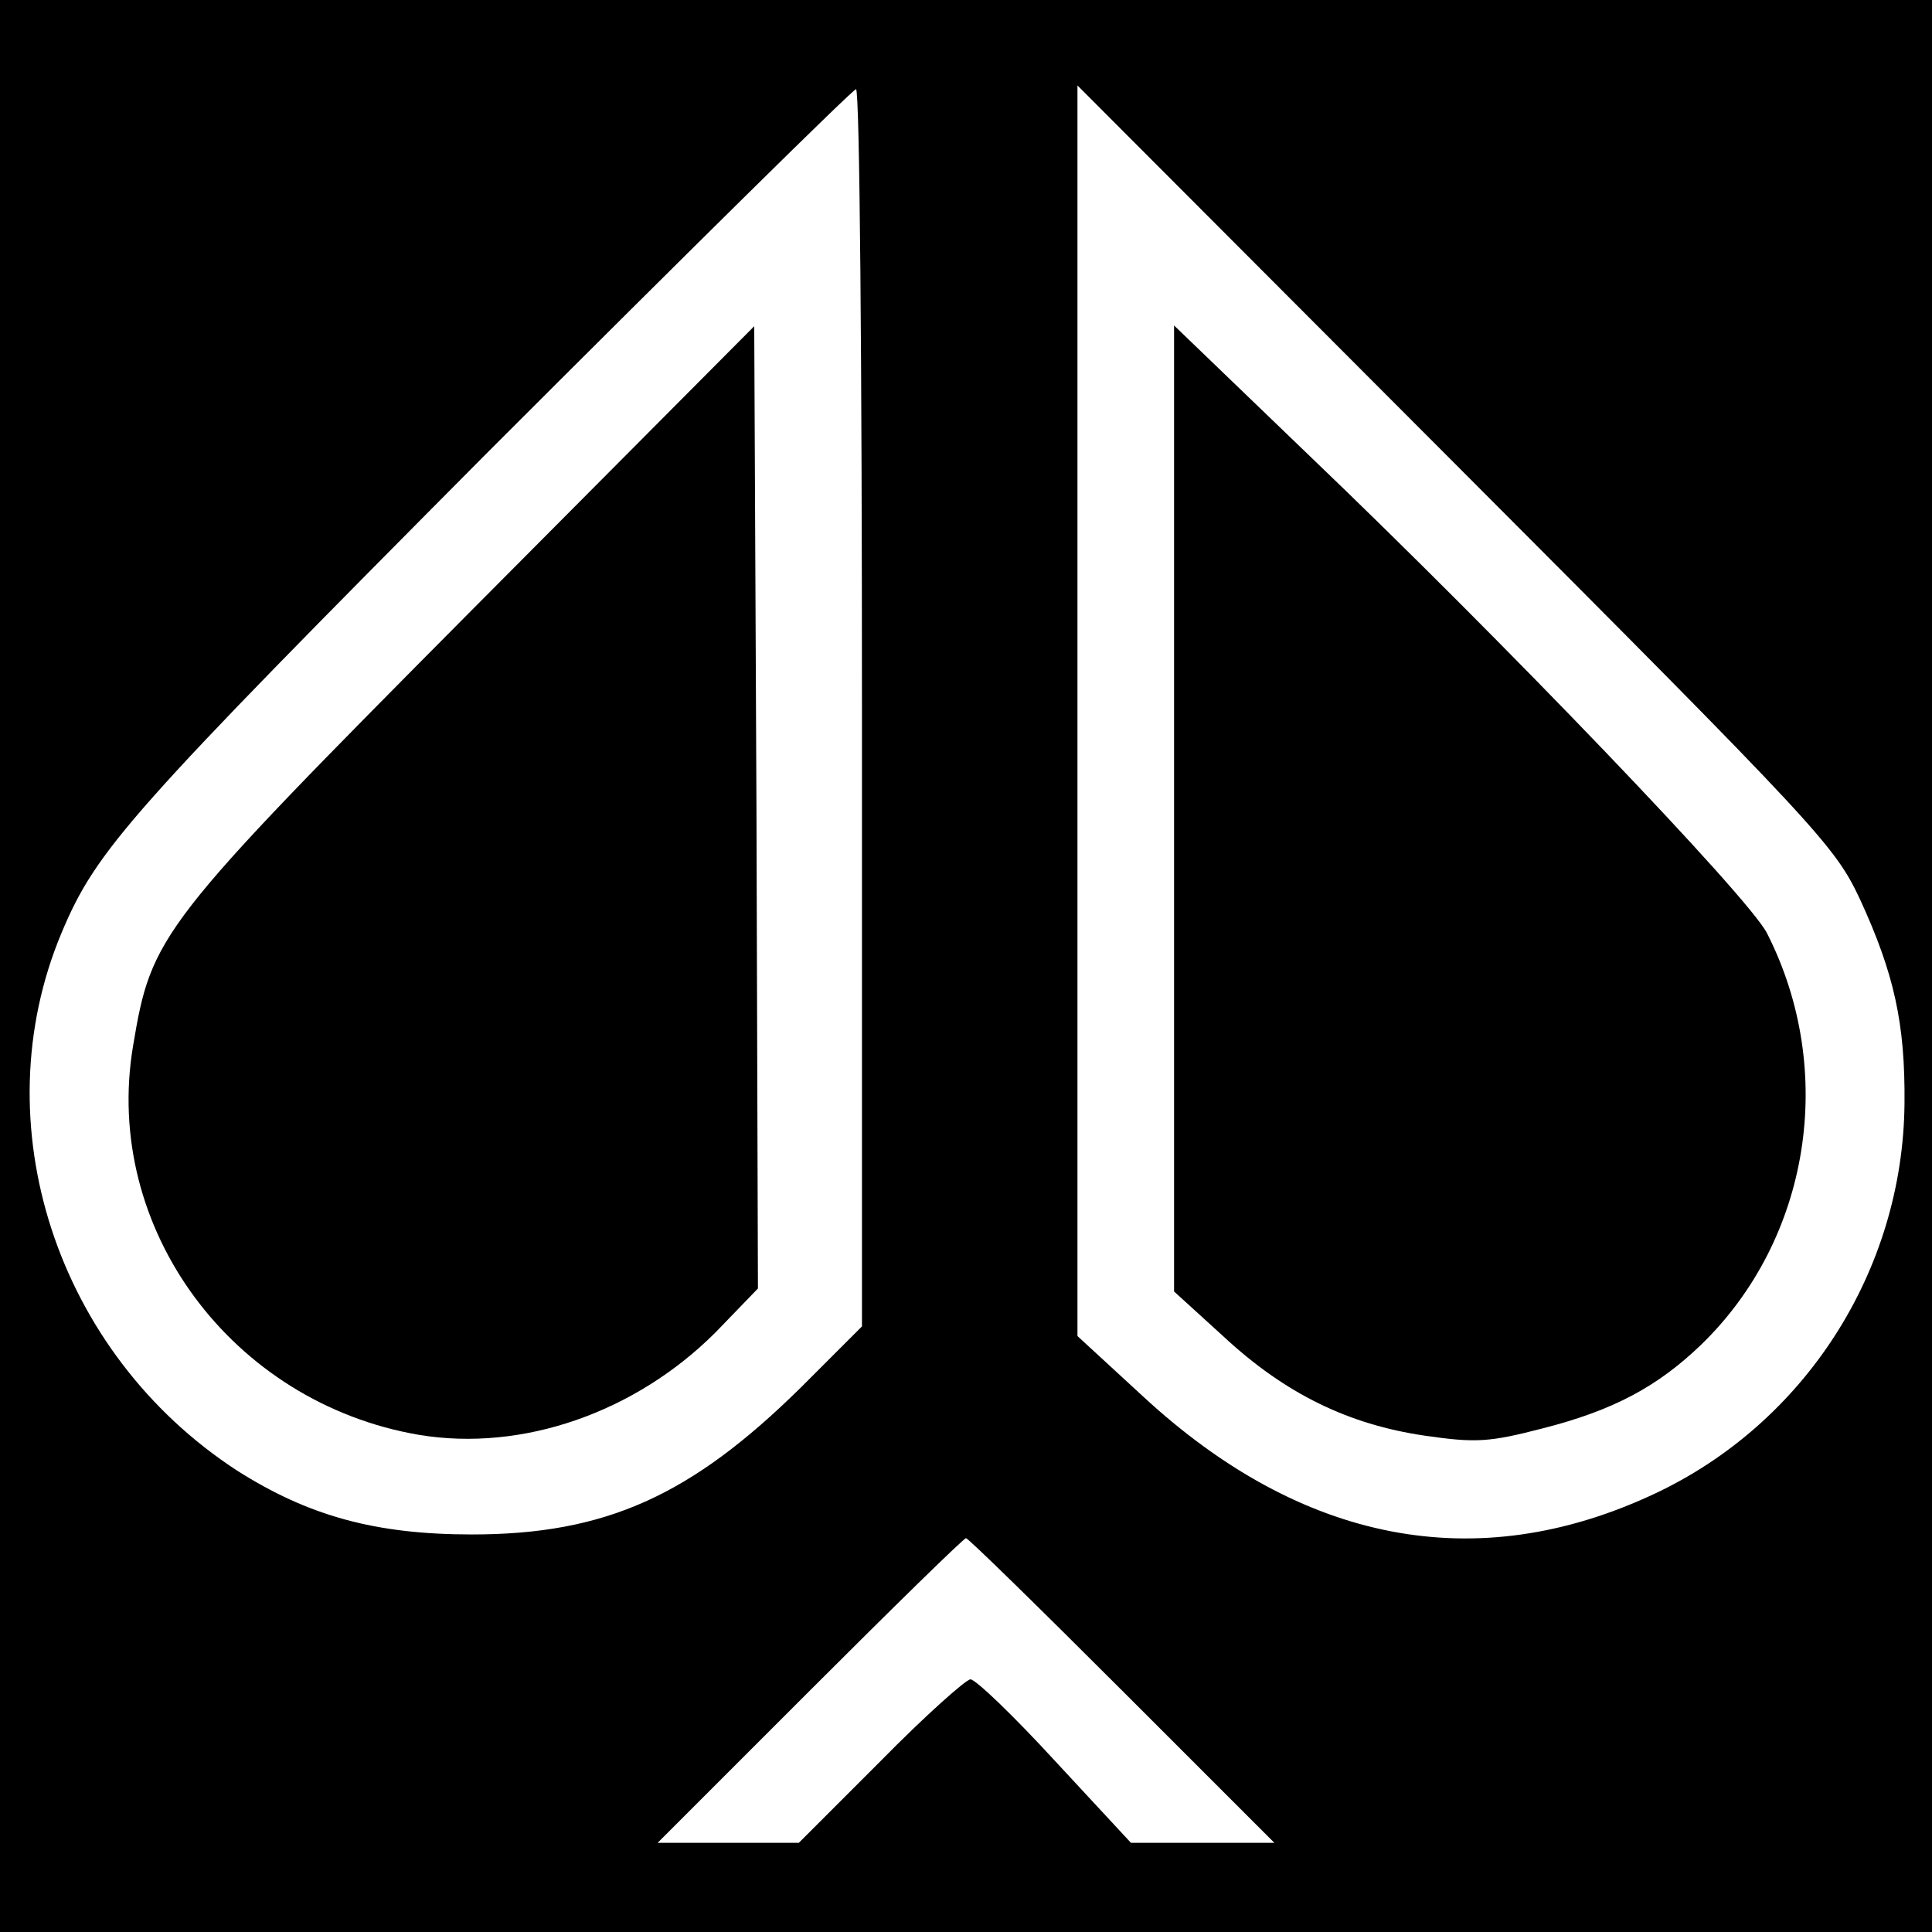
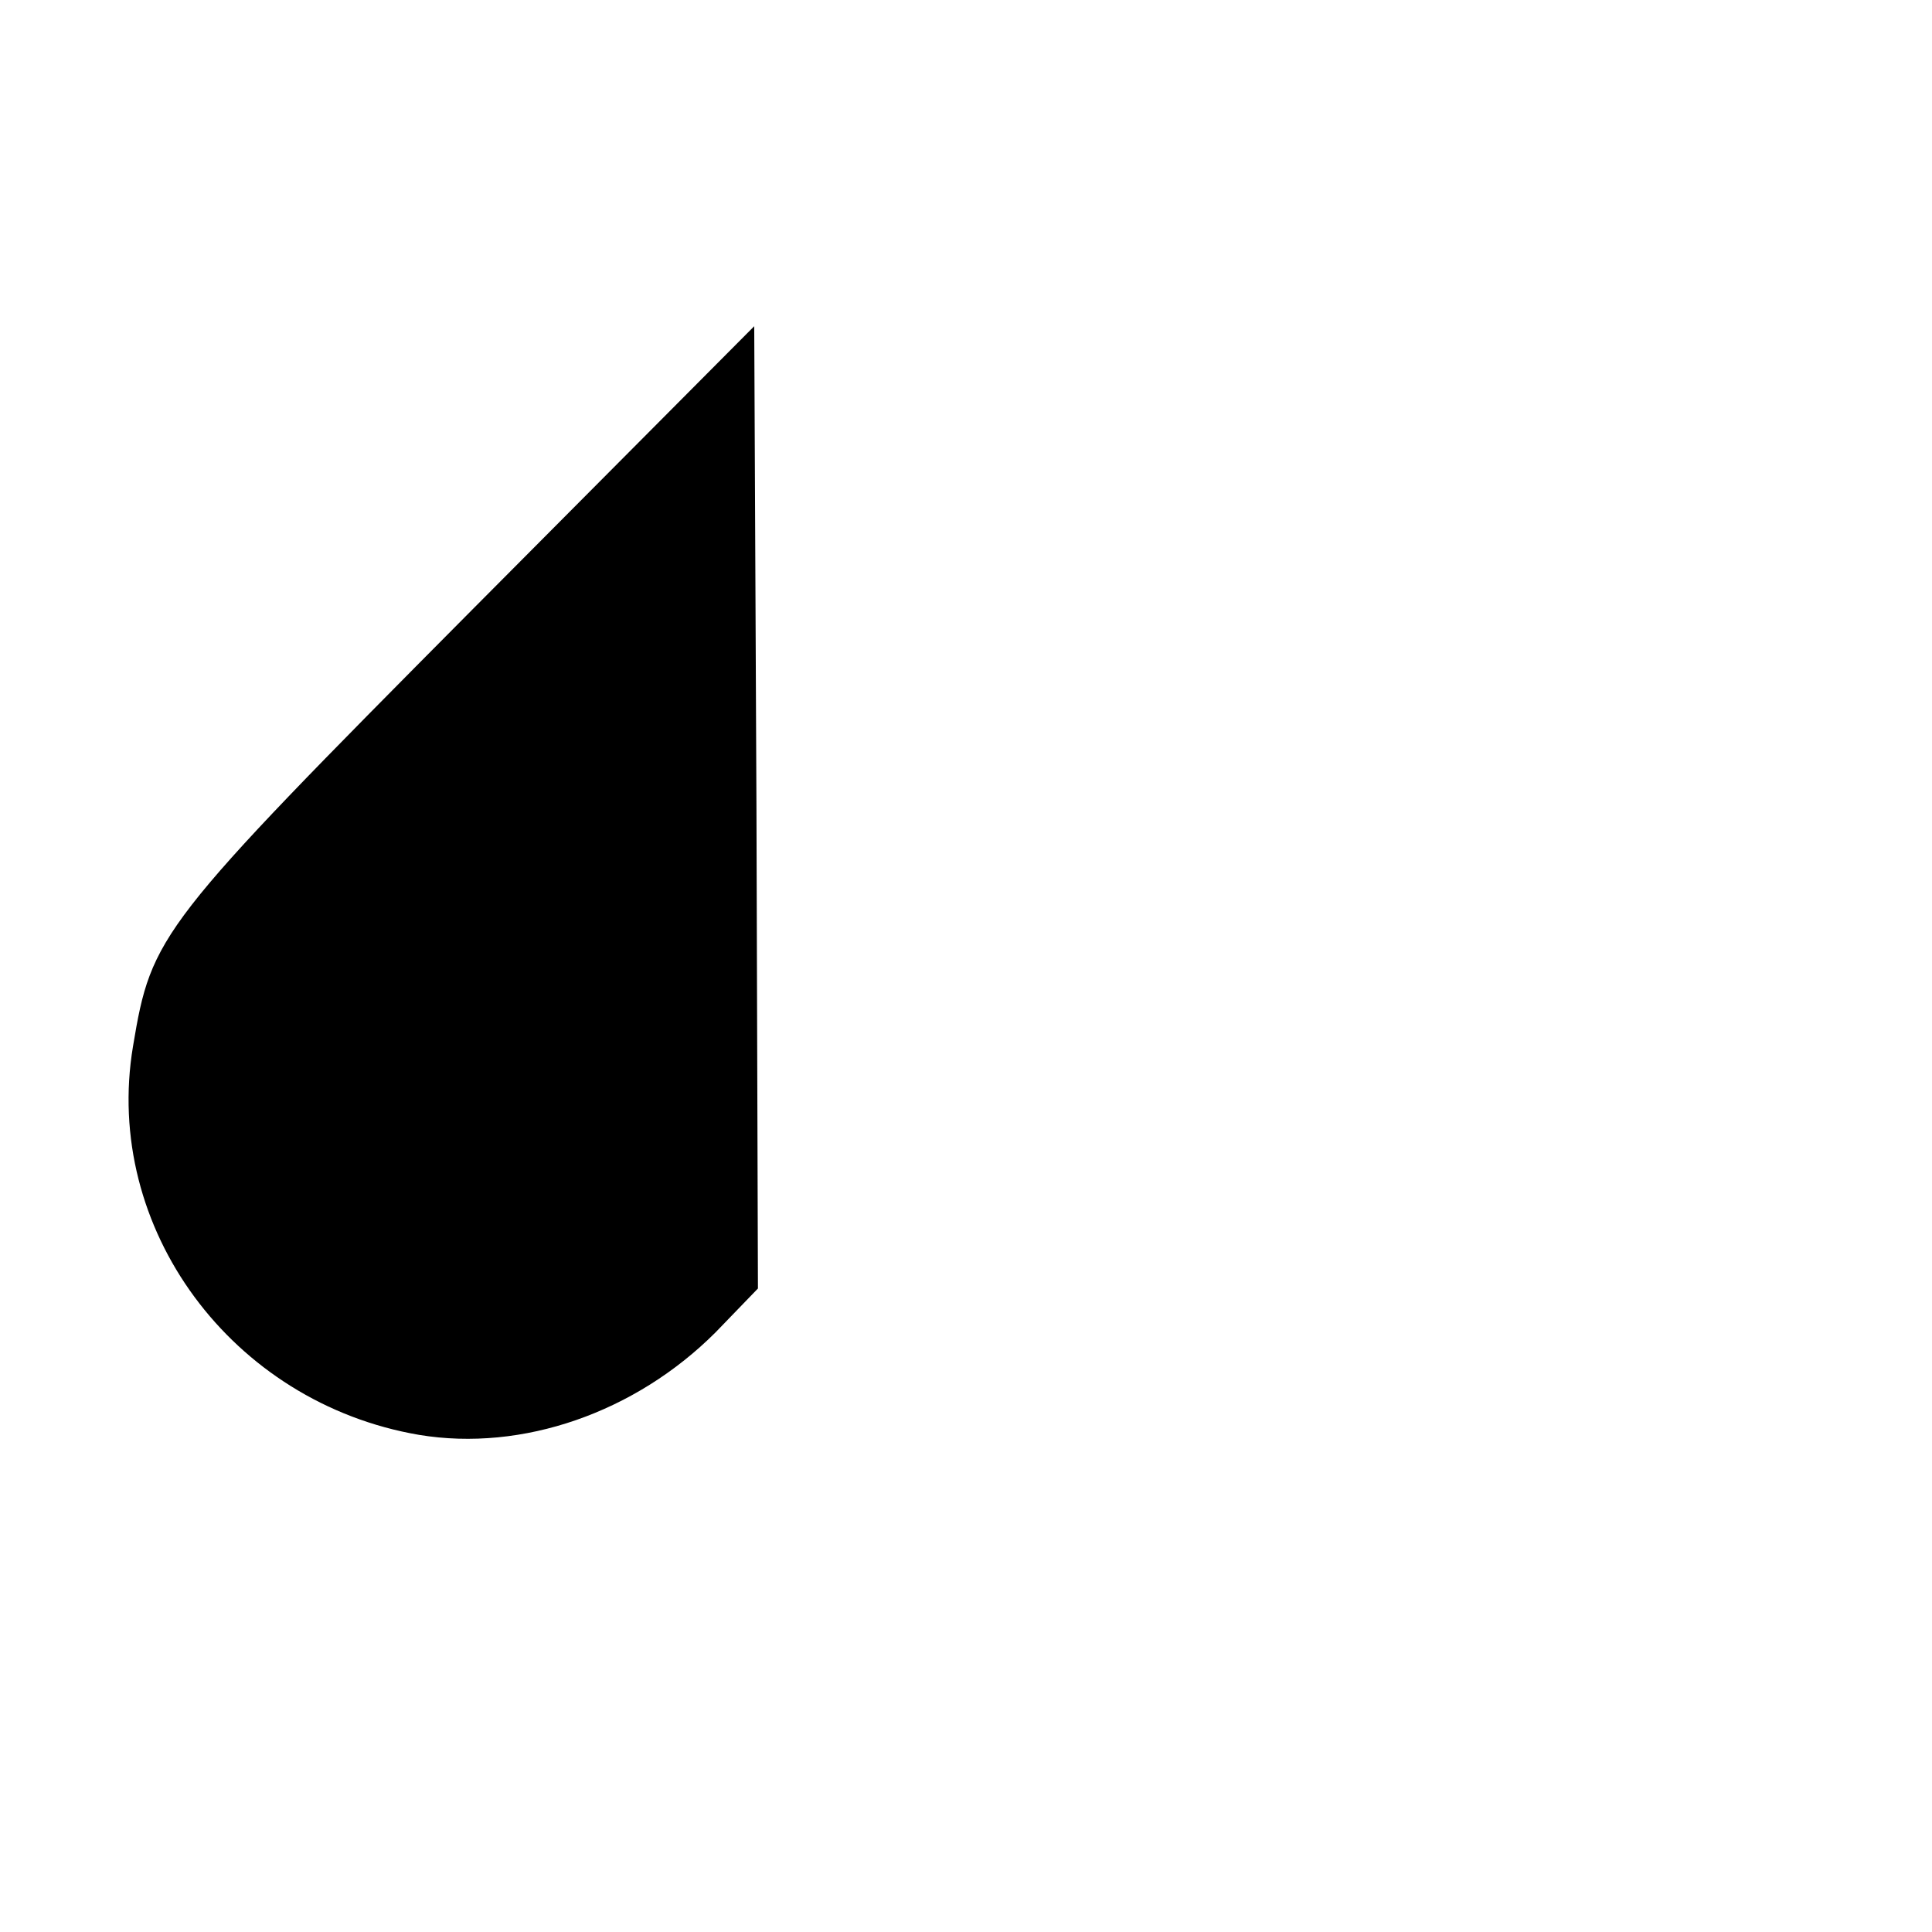
<svg xmlns="http://www.w3.org/2000/svg" version="1.0" width="260pt" height="260pt" viewBox="0 0 260 260" preserveAspectRatio="xMidYMid meet">
  <g transform="translate(0,260) scale(0.1,-0.1)" fill="#000000" stroke="none">
-     <path d="M0 1300 l0 -1300 1300 0 1300 0 0 1300 0 1300 -1300 0 -1300 0 0 -1300z m1160 347 l0 -832 -82 -82 c-148 -146 -263 -198 -443 -198 -130 0 -220 25 -316 86 -243 158 -344 467 -236 724 47 112 92 162 575 648 268 268 490 487 494 487 5 0 8 -375 8 -833z m1343 -257 c46 -100 61 -167 60 -275 -2 -225 -134 -431 -338 -526 -238 -111 -473 -66 -687 132 l-88 81 0 841 0 842 509 -510 c490 -491 510 -513 544 -585z m-993 -1065 l205 -205 -96 0 -97 0 -102 110 c-56 61 -107 110 -114 110 -6 0 -61 -49 -121 -110 l-110 -110 -95 0 -95 0 205 205 c113 113 207 205 210 205 3 0 97 -92 210 -205z" />
-     <path d="M634 1778 c-421 -424 -430 -436 -455 -586 -41 -245 133 -480 385 -523 139 -23 291 30 399 138 l57 59 -2 647 -3 648 -381 -383z" />
-     <path d="M1580 1512 l0 -650 67 -61 c83 -77 168 -118 270 -133 69 -10 87 -9 160 10 94 24 154 56 213 113 146 142 182 368 88 553 -24 48 -356 394 -612 639 l-186 179 0 -650z" />
+     <path d="M634 1778 c-421 -424 -430 -436 -455 -586 -41 -245 133 -480 385 -523 139 -23 291 30 399 138 l57 59 -2 647 -3 648 -381 -383" />
  </g>
</svg>